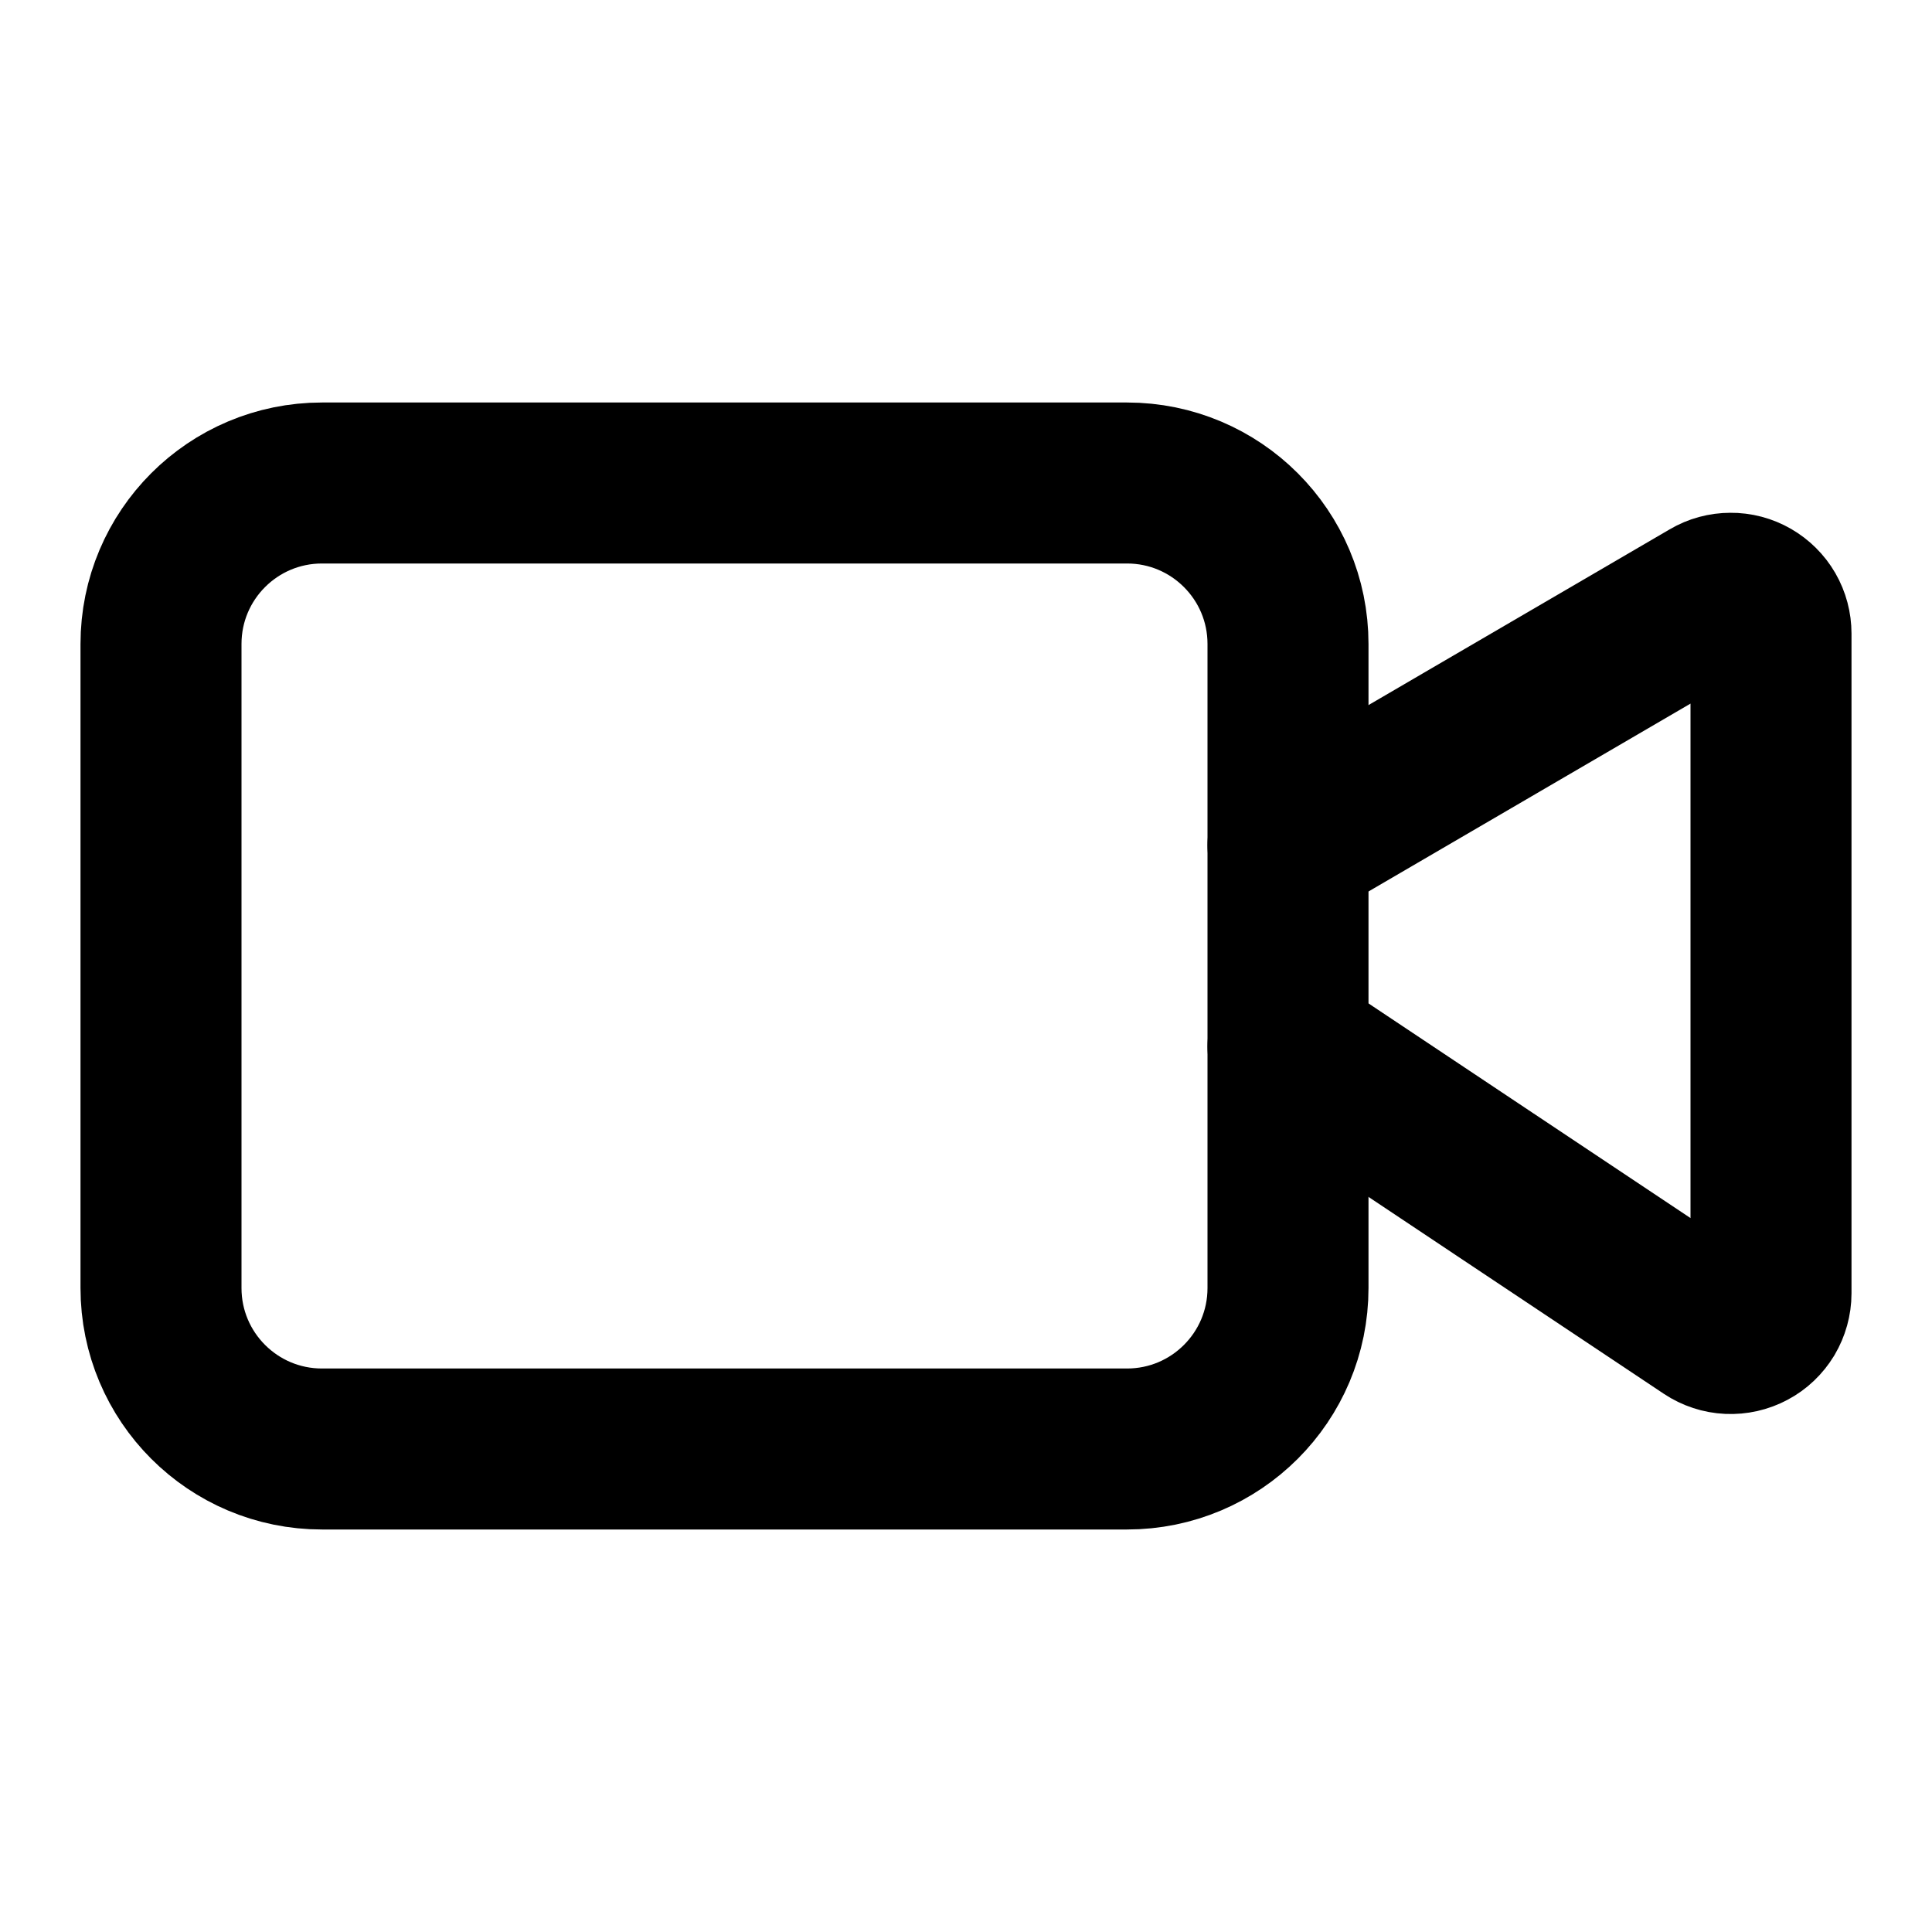
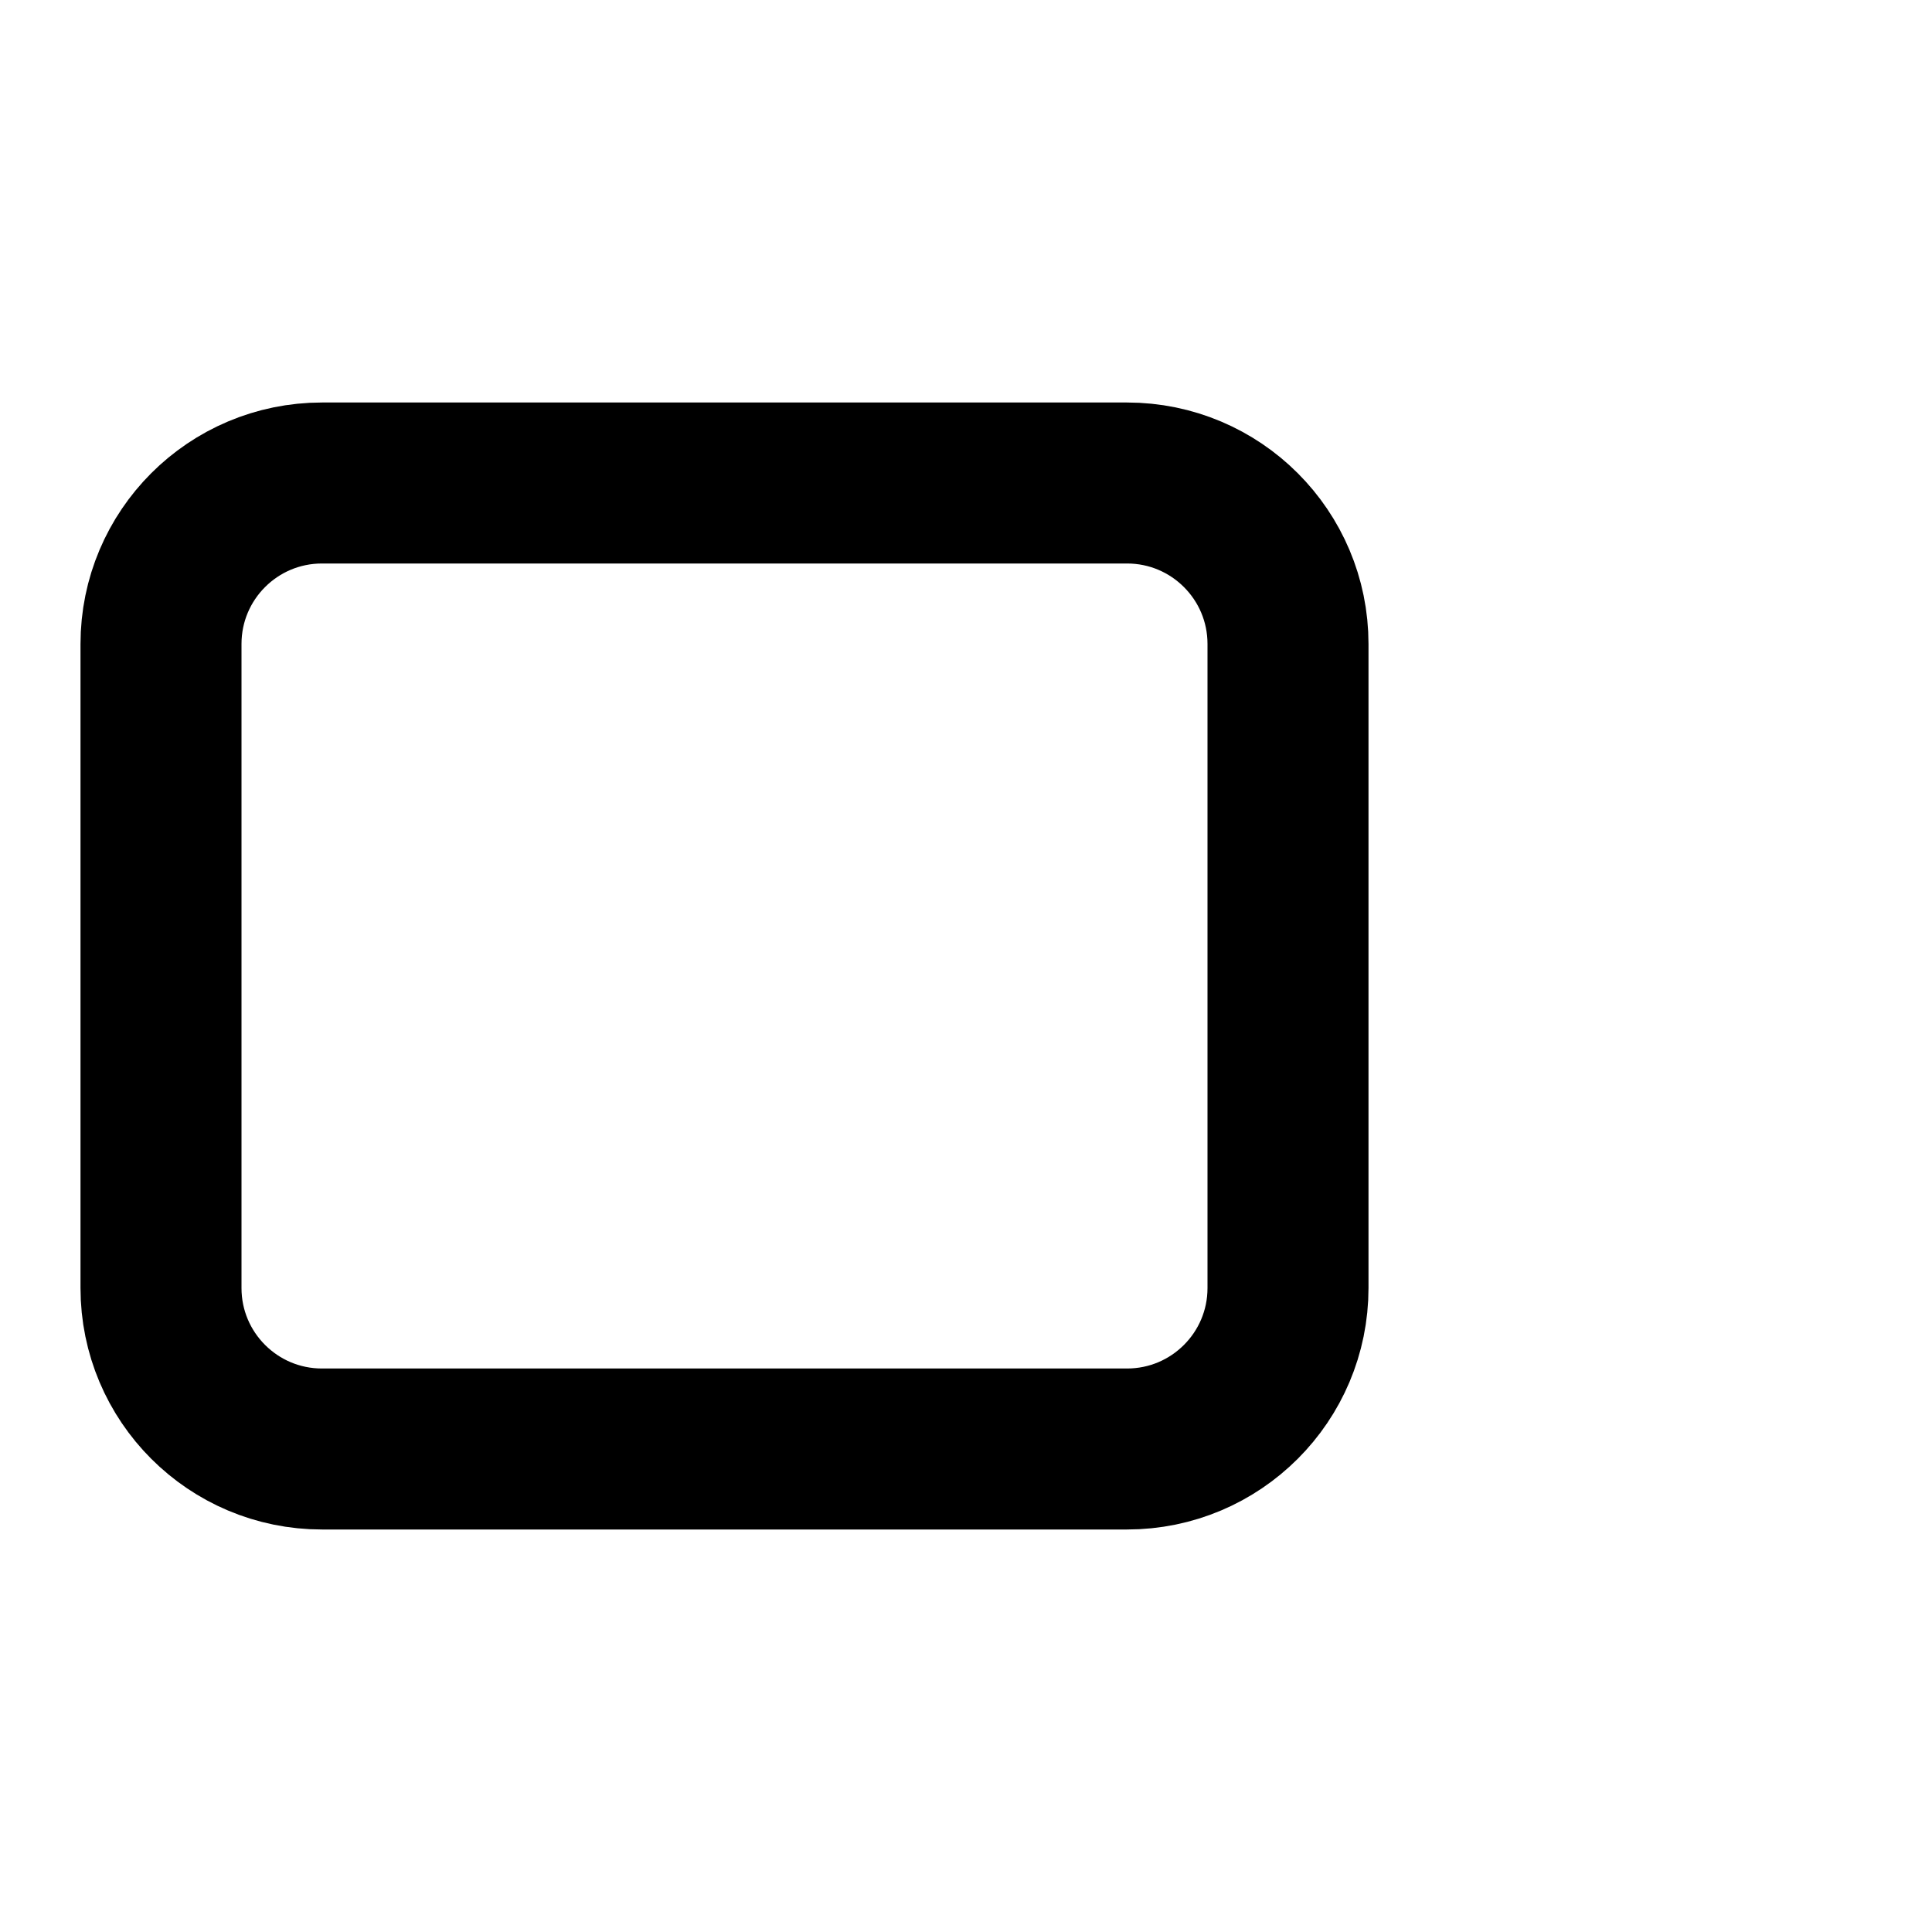
<svg xmlns="http://www.w3.org/2000/svg" width="24" height="24" viewBox="0 0 24 24" fill="none">
-   <path d="M16 13L21.223 16.482C21.298 16.532 21.386 16.561 21.476 16.565C21.566 16.569 21.656 16.549 21.736 16.506C21.816 16.464 21.882 16.4 21.929 16.323C21.975 16.245 22 16.156 22 16.066V7.87C22 7.782 21.977 7.695 21.933 7.619C21.889 7.543 21.825 7.48 21.749 7.436C21.673 7.392 21.586 7.369 21.498 7.37C21.41 7.37 21.324 7.393 21.248 7.438L16 10.5" stroke="black" stroke-width="2" stroke-linecap="round" stroke-linejoin="round" />
  <path d="M14 6H4C2.895 6 2 6.895 2 8V16C2 17.105 2.895 18 4 18H14C15.105 18 16 17.105 16 16V8C16 6.895 15.105 6 14 6Z" stroke="black" stroke-width="2" stroke-linecap="round" stroke-linejoin="round" />
</svg>